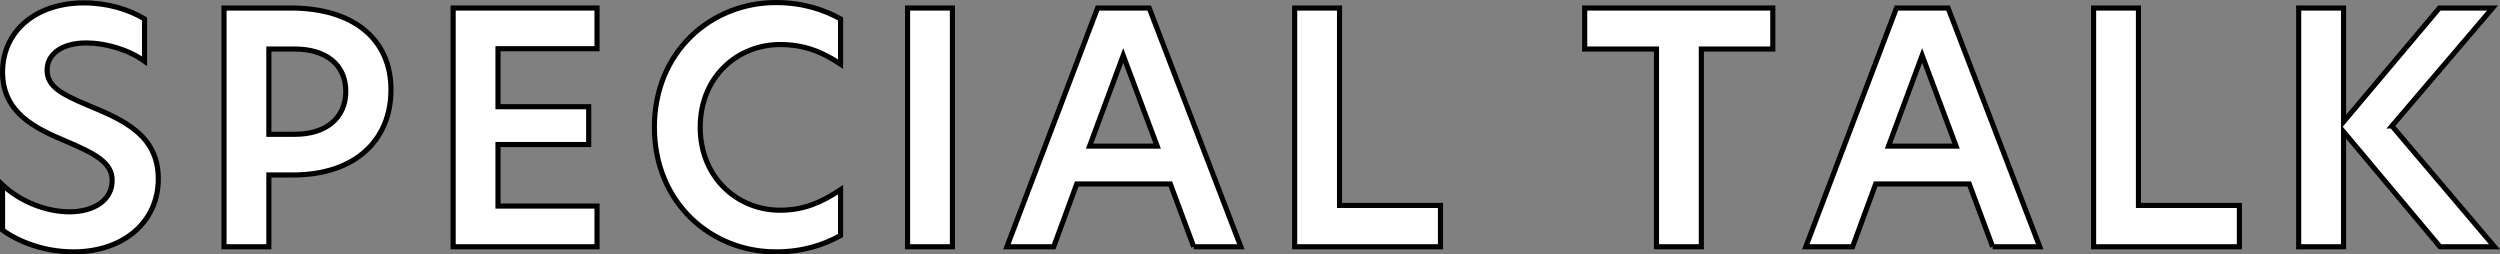
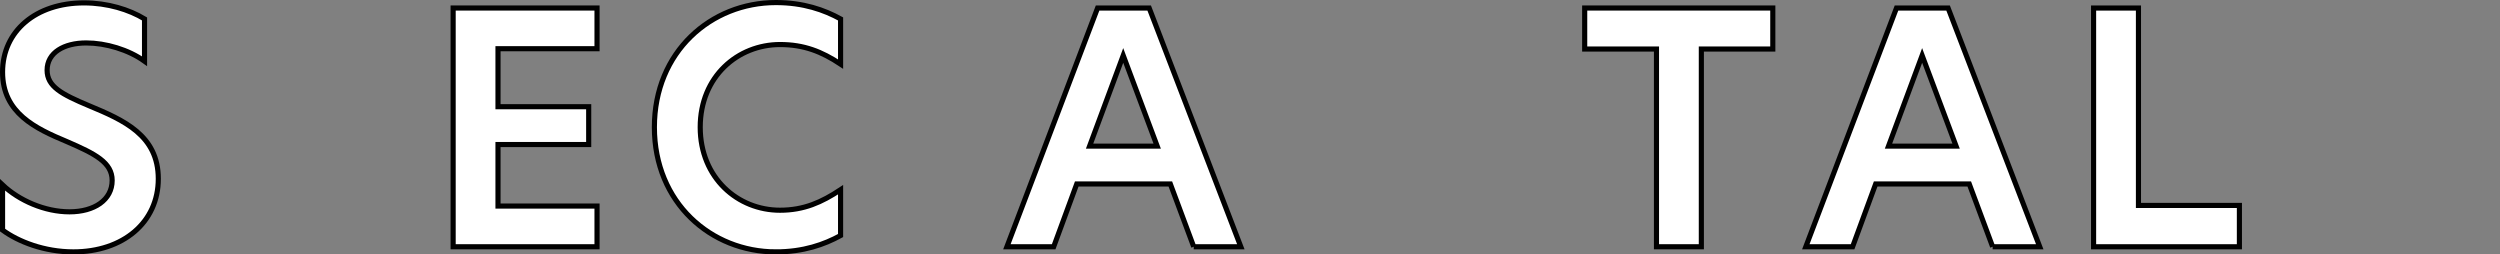
<svg xmlns="http://www.w3.org/2000/svg" id="_レイヤー_2" width="390.06" height="39.7" viewBox="0 0 390.06 39.7">
  <rect x="0" y="0" width="390.06" height="39.7" fill="#808080" stroke="none" />
  <defs>
    <style>.cls-1{fill:#fff;stroke:#000;stroke-width:.8px;}</style>
  </defs>
  <g id="menu">
    <path class="cls-1" d="M22.55,2.95v6.6c-2.5-1.8-6.05-2.85-9.1-2.85-3.45,0-6.1,1.5-6.1,4.25,0,2.55,2.25,3.75,6.55,5.55,5.4,2.25,10.8,4.6,10.8,11.4s-5.5,11.4-13.25,11.4c-4.55,0-8.6-1.6-11.05-3.4v-7.05c2.6,2.45,6.6,4.2,10.45,4.2s6.65-1.85,6.65-4.9c0-2.8-2.65-4.15-7.05-6.05C5.55,20.05.4,17.65.4,11.25S5.6.45,13.1.45c3.7,0,7.05,1.05,9.45,2.5Z" />
-     <path class="cls-1" d="M34.95,1.25h10.4c9.8,0,15.65,4.85,15.65,12.75s-5.6,13.3-15.3,13.3h-3.75v11.2h-7V1.25ZM46.05,20.95c4.7,0,7.9-2.45,7.9-6.7s-3.2-6.6-7.95-6.6h-4.05v13.3h4.1Z" />
    <path class="cls-1" d="M70.7,1.25h22.45v6.35h-15.45v9.05h14.15v5.9h-14.15v9.6h15.45v6.35h-22.45V1.25Z" />
    <path class="cls-1" d="M121.05,39.3c-10.1,0-18.95-7.65-18.95-19.45S110.95.4,121.05.4c4.3,0,7.55,1.15,10.1,2.55v7.05c-2.95-1.95-5.7-3.05-9.45-3.05-6.55,0-12.45,4.95-12.45,12.9s5.9,12.95,12.45,12.95c3.75,0,6.5-1.25,9.45-3.2v7.15c-2.55,1.4-5.8,2.55-10.1,2.55Z" />
-     <path class="cls-1" d="M141.6,1.25h7v37.25h-7V1.25Z" />
    <path class="cls-1" d="M186.25,38.5l-3.65-9.8h-14.6l-3.6,9.8h-7.3L171.25,1.25h8.05l14.3,37.25h-7.35ZM180.55,22.8l-5.3-14.15-5.25,14.15h10.55Z" />
-     <path class="cls-1" d="M202,1.25h7v30.8h15.75v6.45h-22.75V1.25Z" />
    <path class="cls-1" d="M258.45,7.65h-11.2V1.25h29.35v6.4h-11.15v30.85h-7V7.65Z" />
    <path class="cls-1" d="M310.9,38.5l-3.65-9.8h-14.6l-3.6,9.8h-7.3l14.15-37.25h8.05l14.3,37.25h-7.35ZM305.2,22.8l-5.3-14.15-5.25,14.15h10.55Z" />
    <path class="cls-1" d="M326.65,1.25h7v30.8h15.75v6.45h-22.75V1.25Z" />
-     <path class="cls-1" d="M373.2,19.65l16,18.85h-8.5l-15.05-17.95v17.95h-7V1.25h7v17.75l14.95-17.75h8.3l-15.7,18.4Z" />
  </g>
</svg>